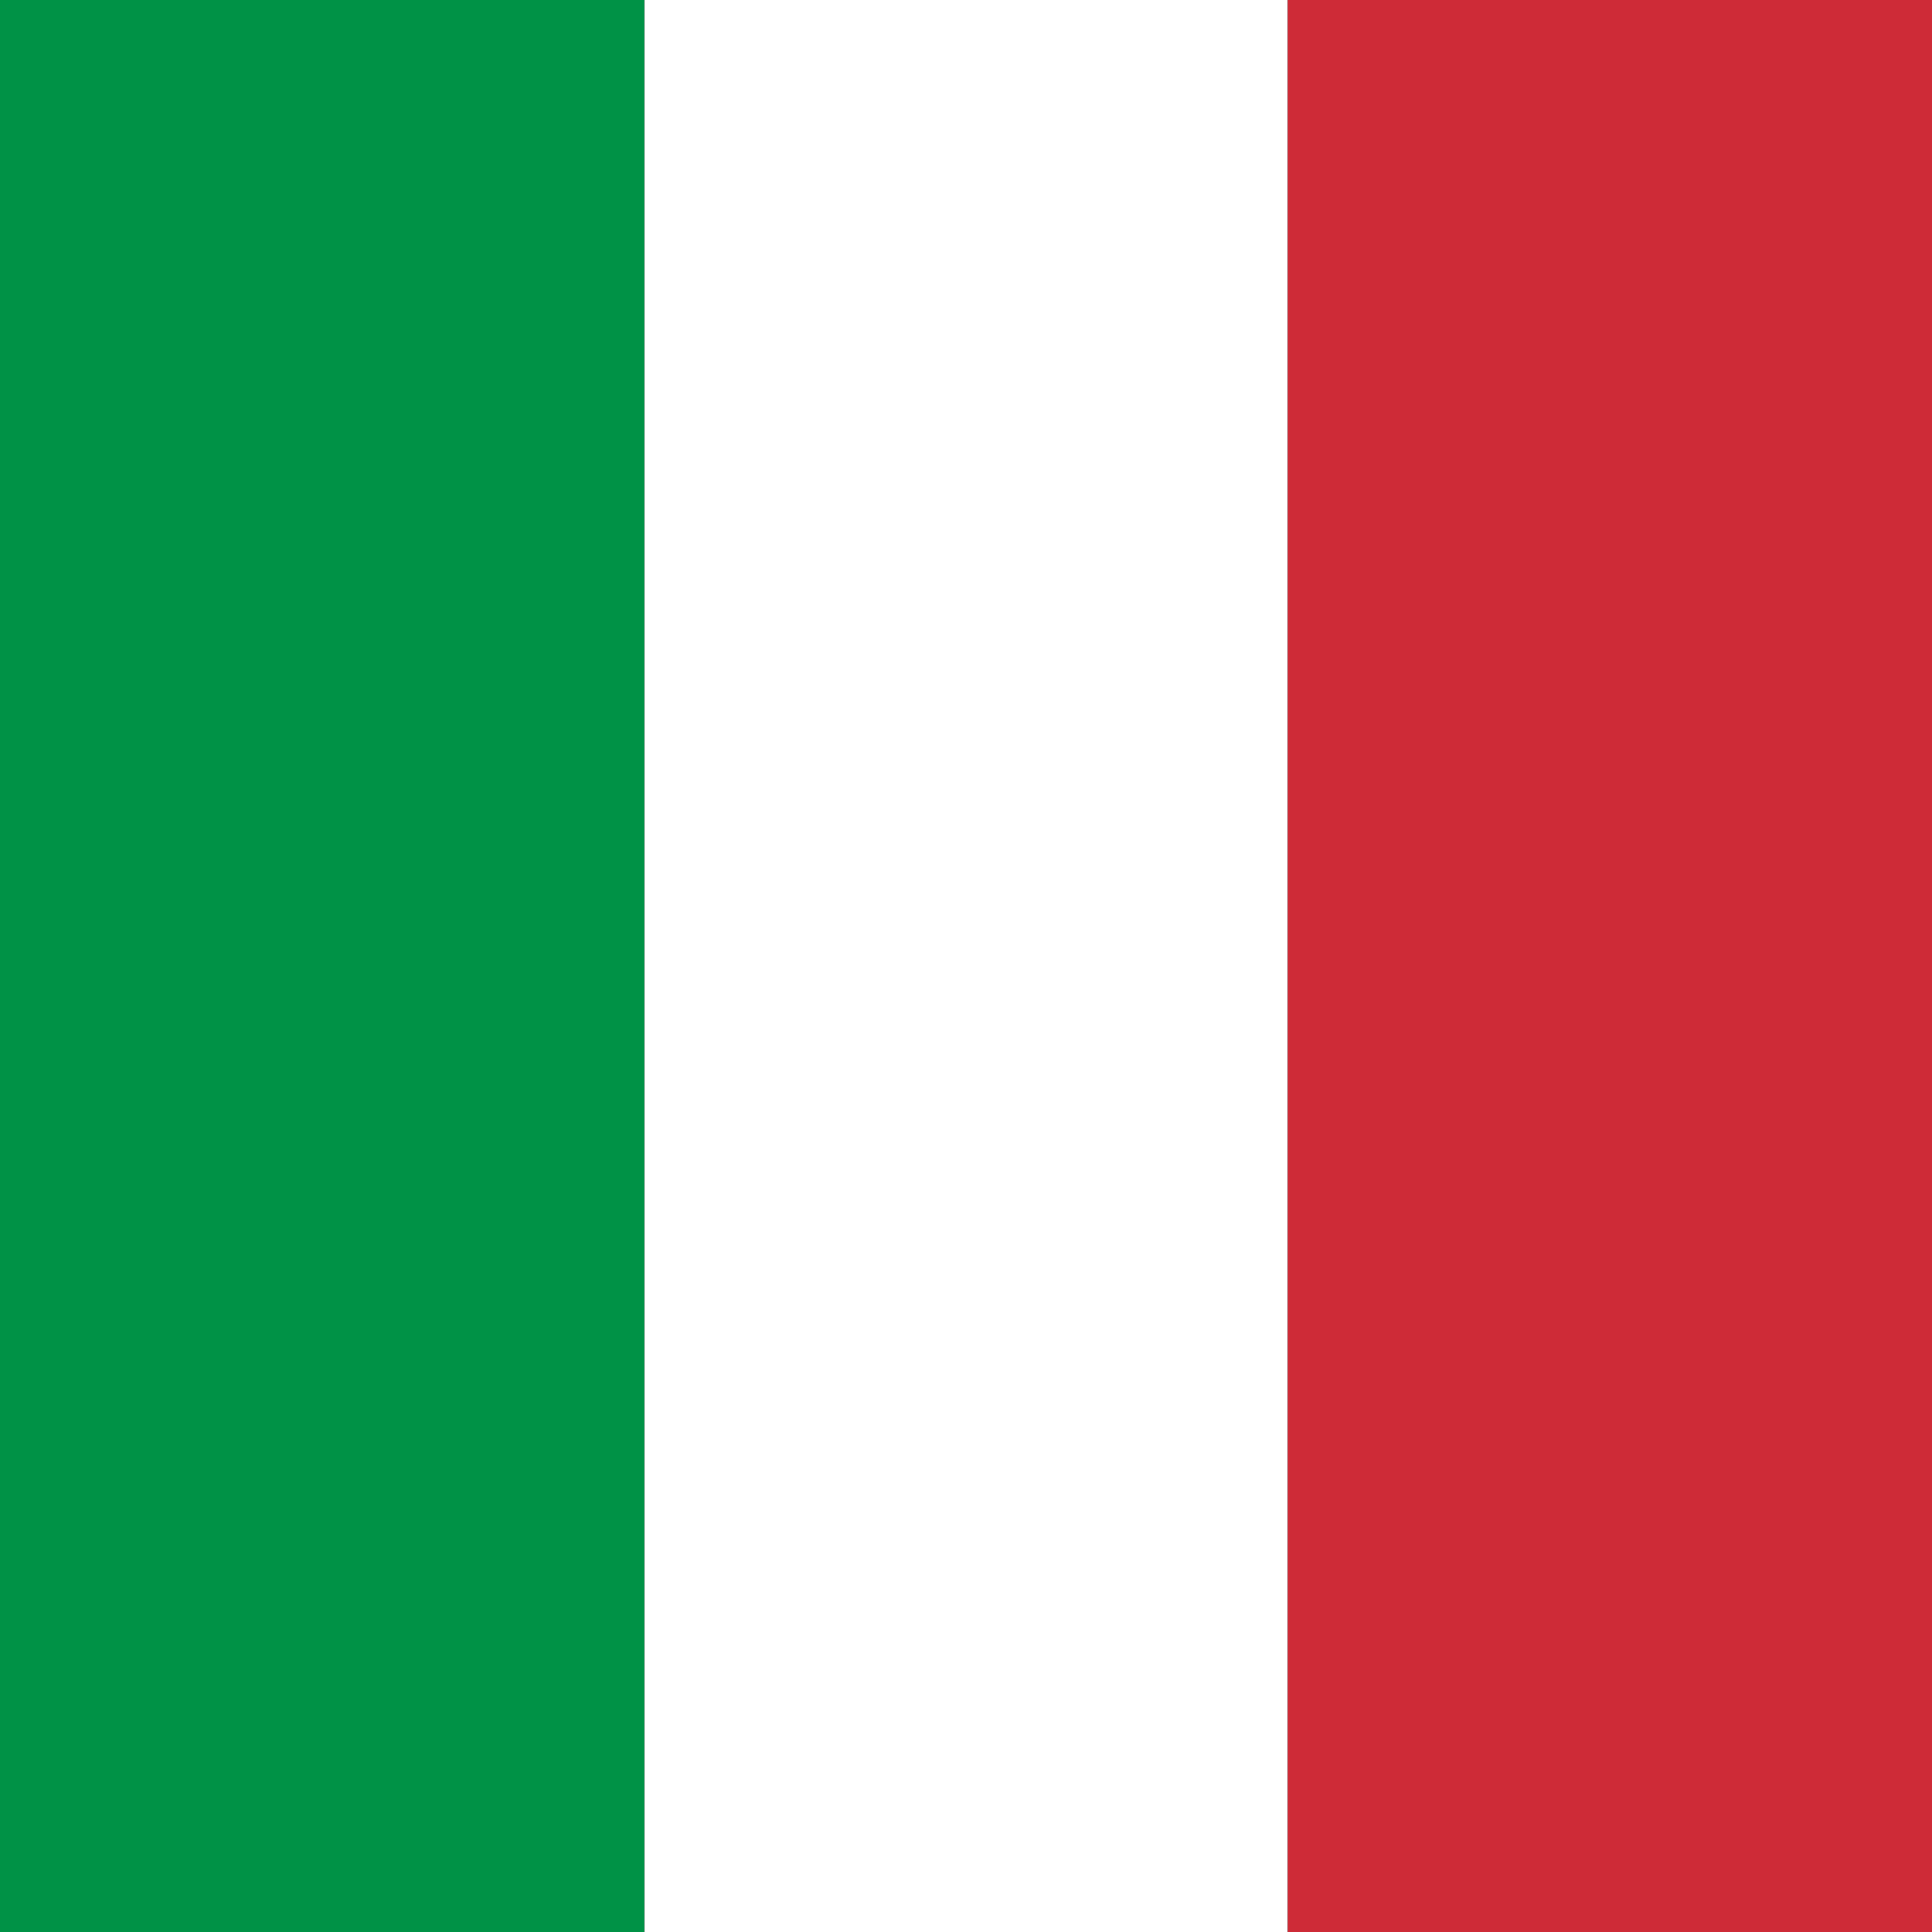
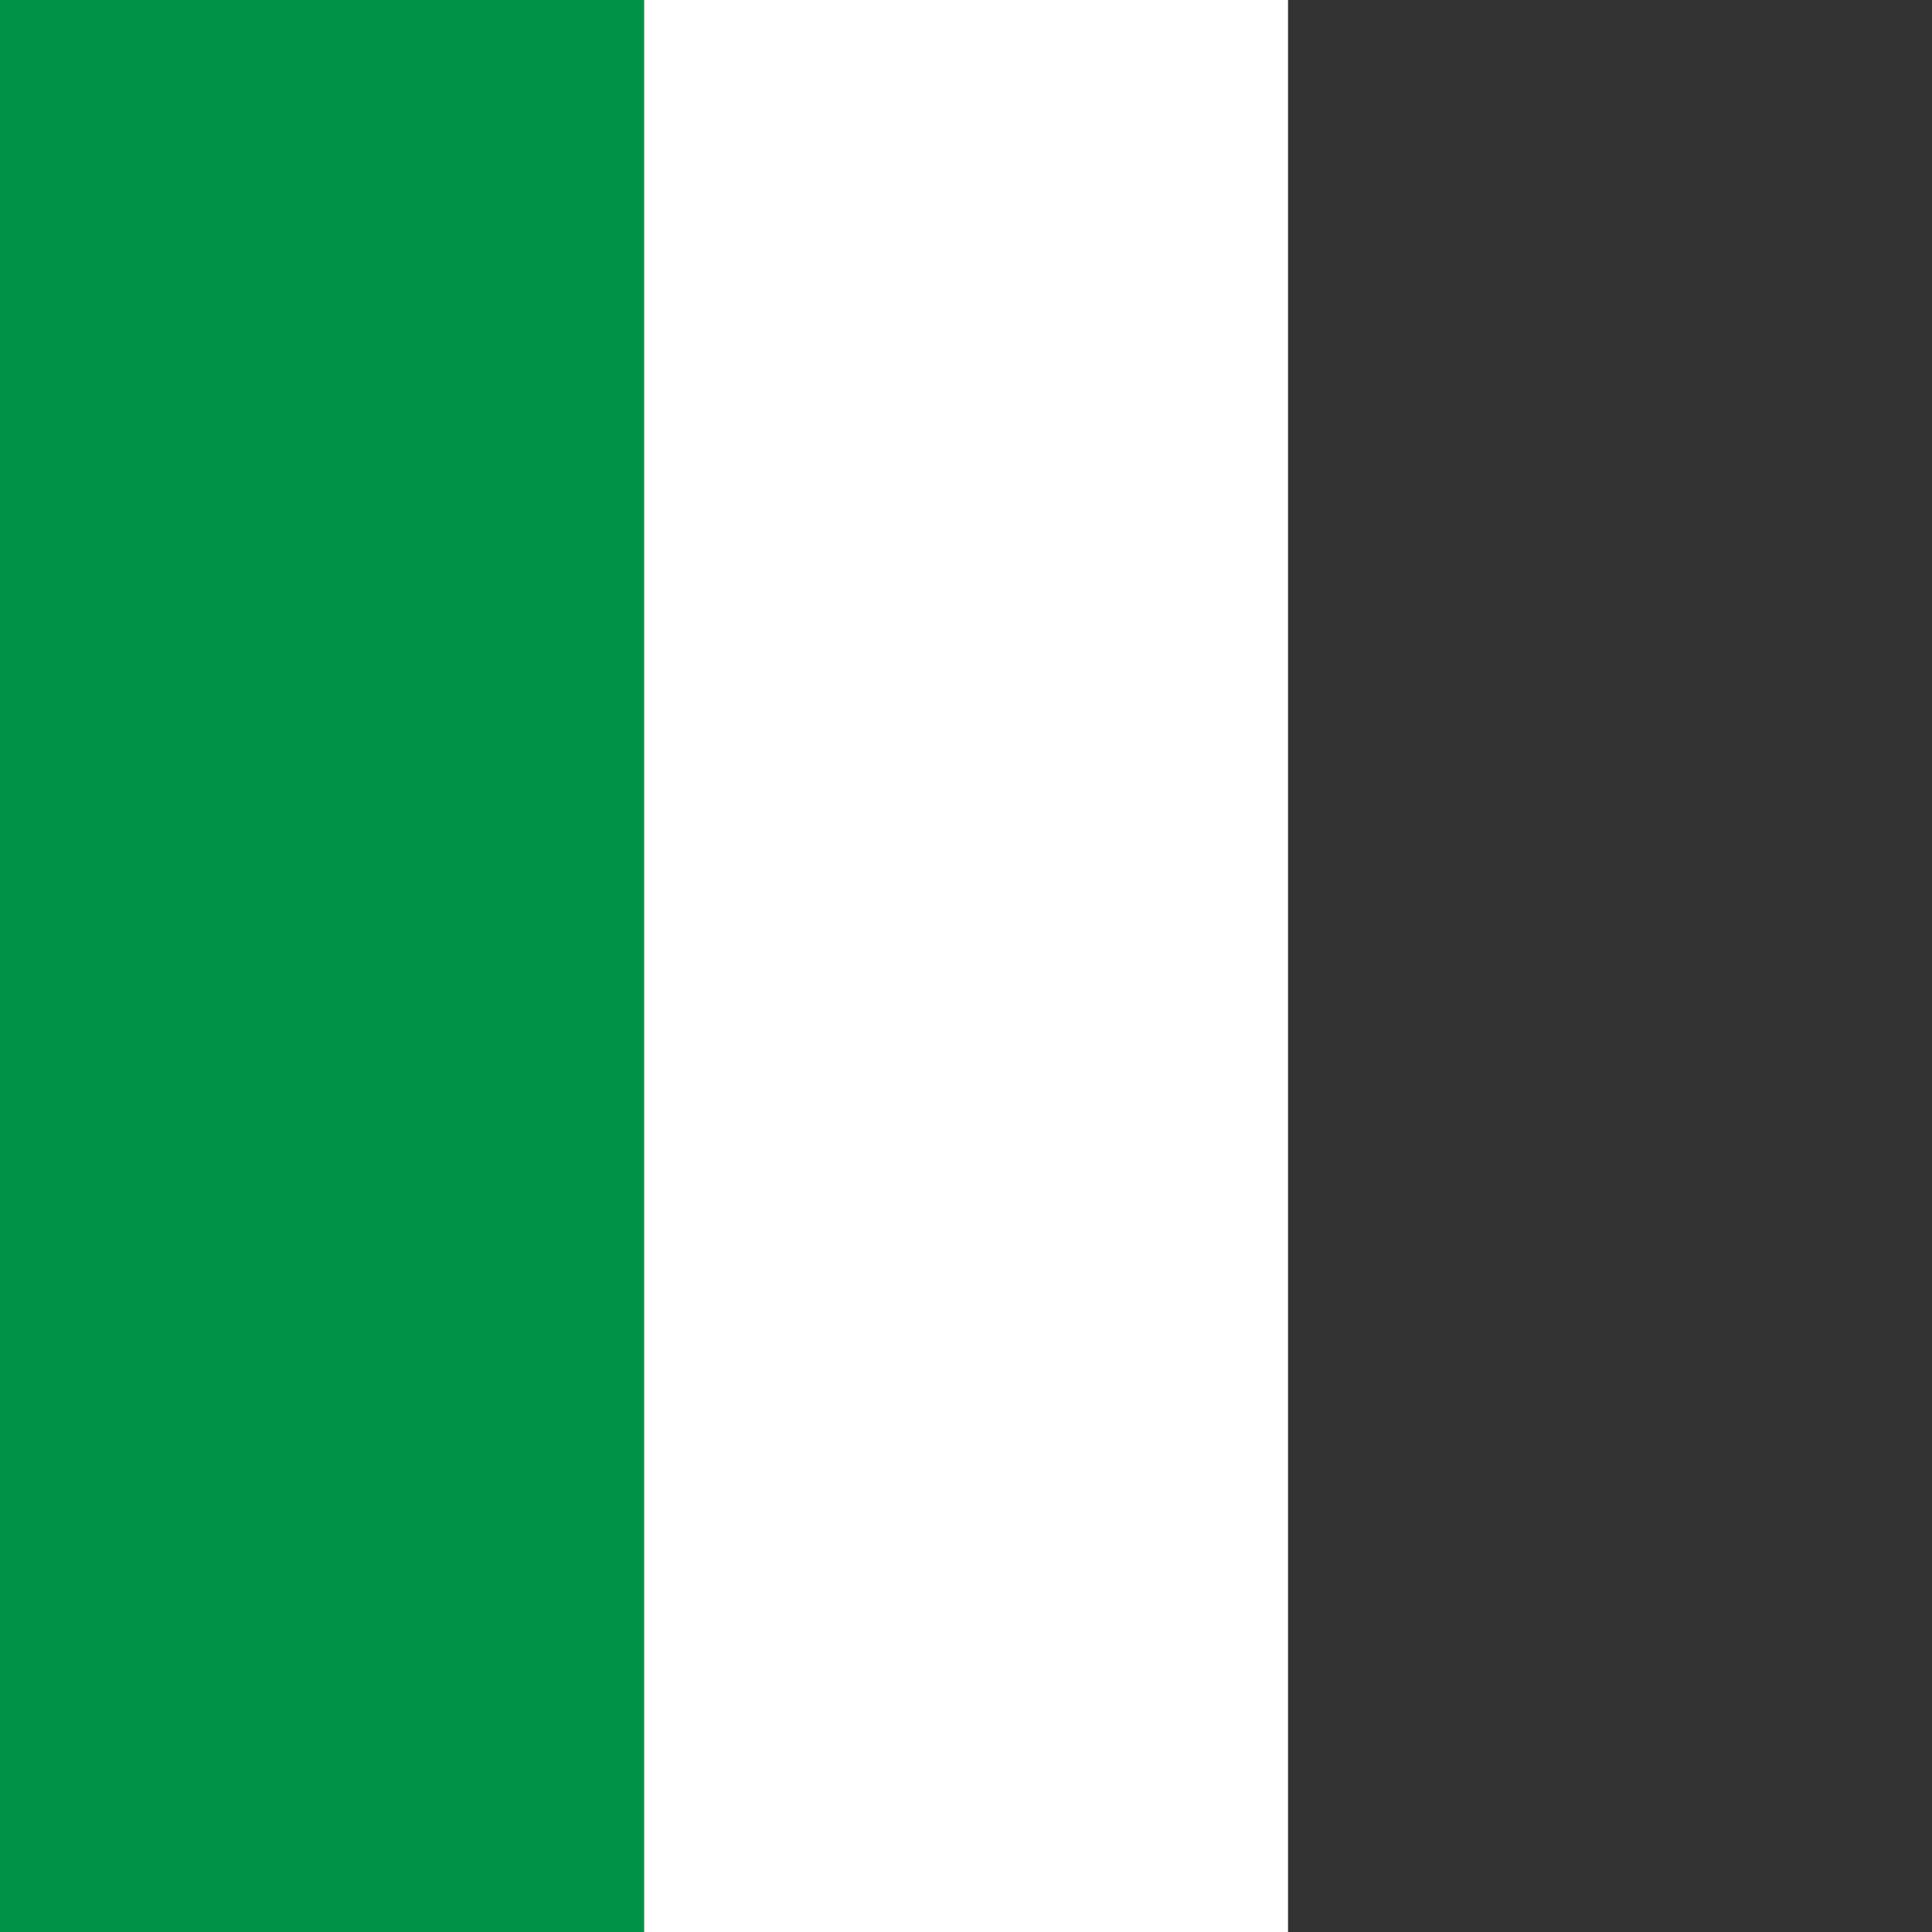
<svg xmlns="http://www.w3.org/2000/svg" width="25" height="25" viewBox="0 0 25 25" fill="none">
  <rect x="0" y="0" width="25" height="25" fill="#333333" stroke="none" />
  <path fill-rule="evenodd" clip-rule="evenodd" d="M8.333 0H16.667V25H8.333V0Z" fill="white" />
  <path fill-rule="evenodd" clip-rule="evenodd" d="M0 0H8.333V25H0V0Z" fill="#009246" />
-   <path fill-rule="evenodd" clip-rule="evenodd" d="M16.667 0H25V25H16.667V0Z" fill="#CE2B37" />
</svg>